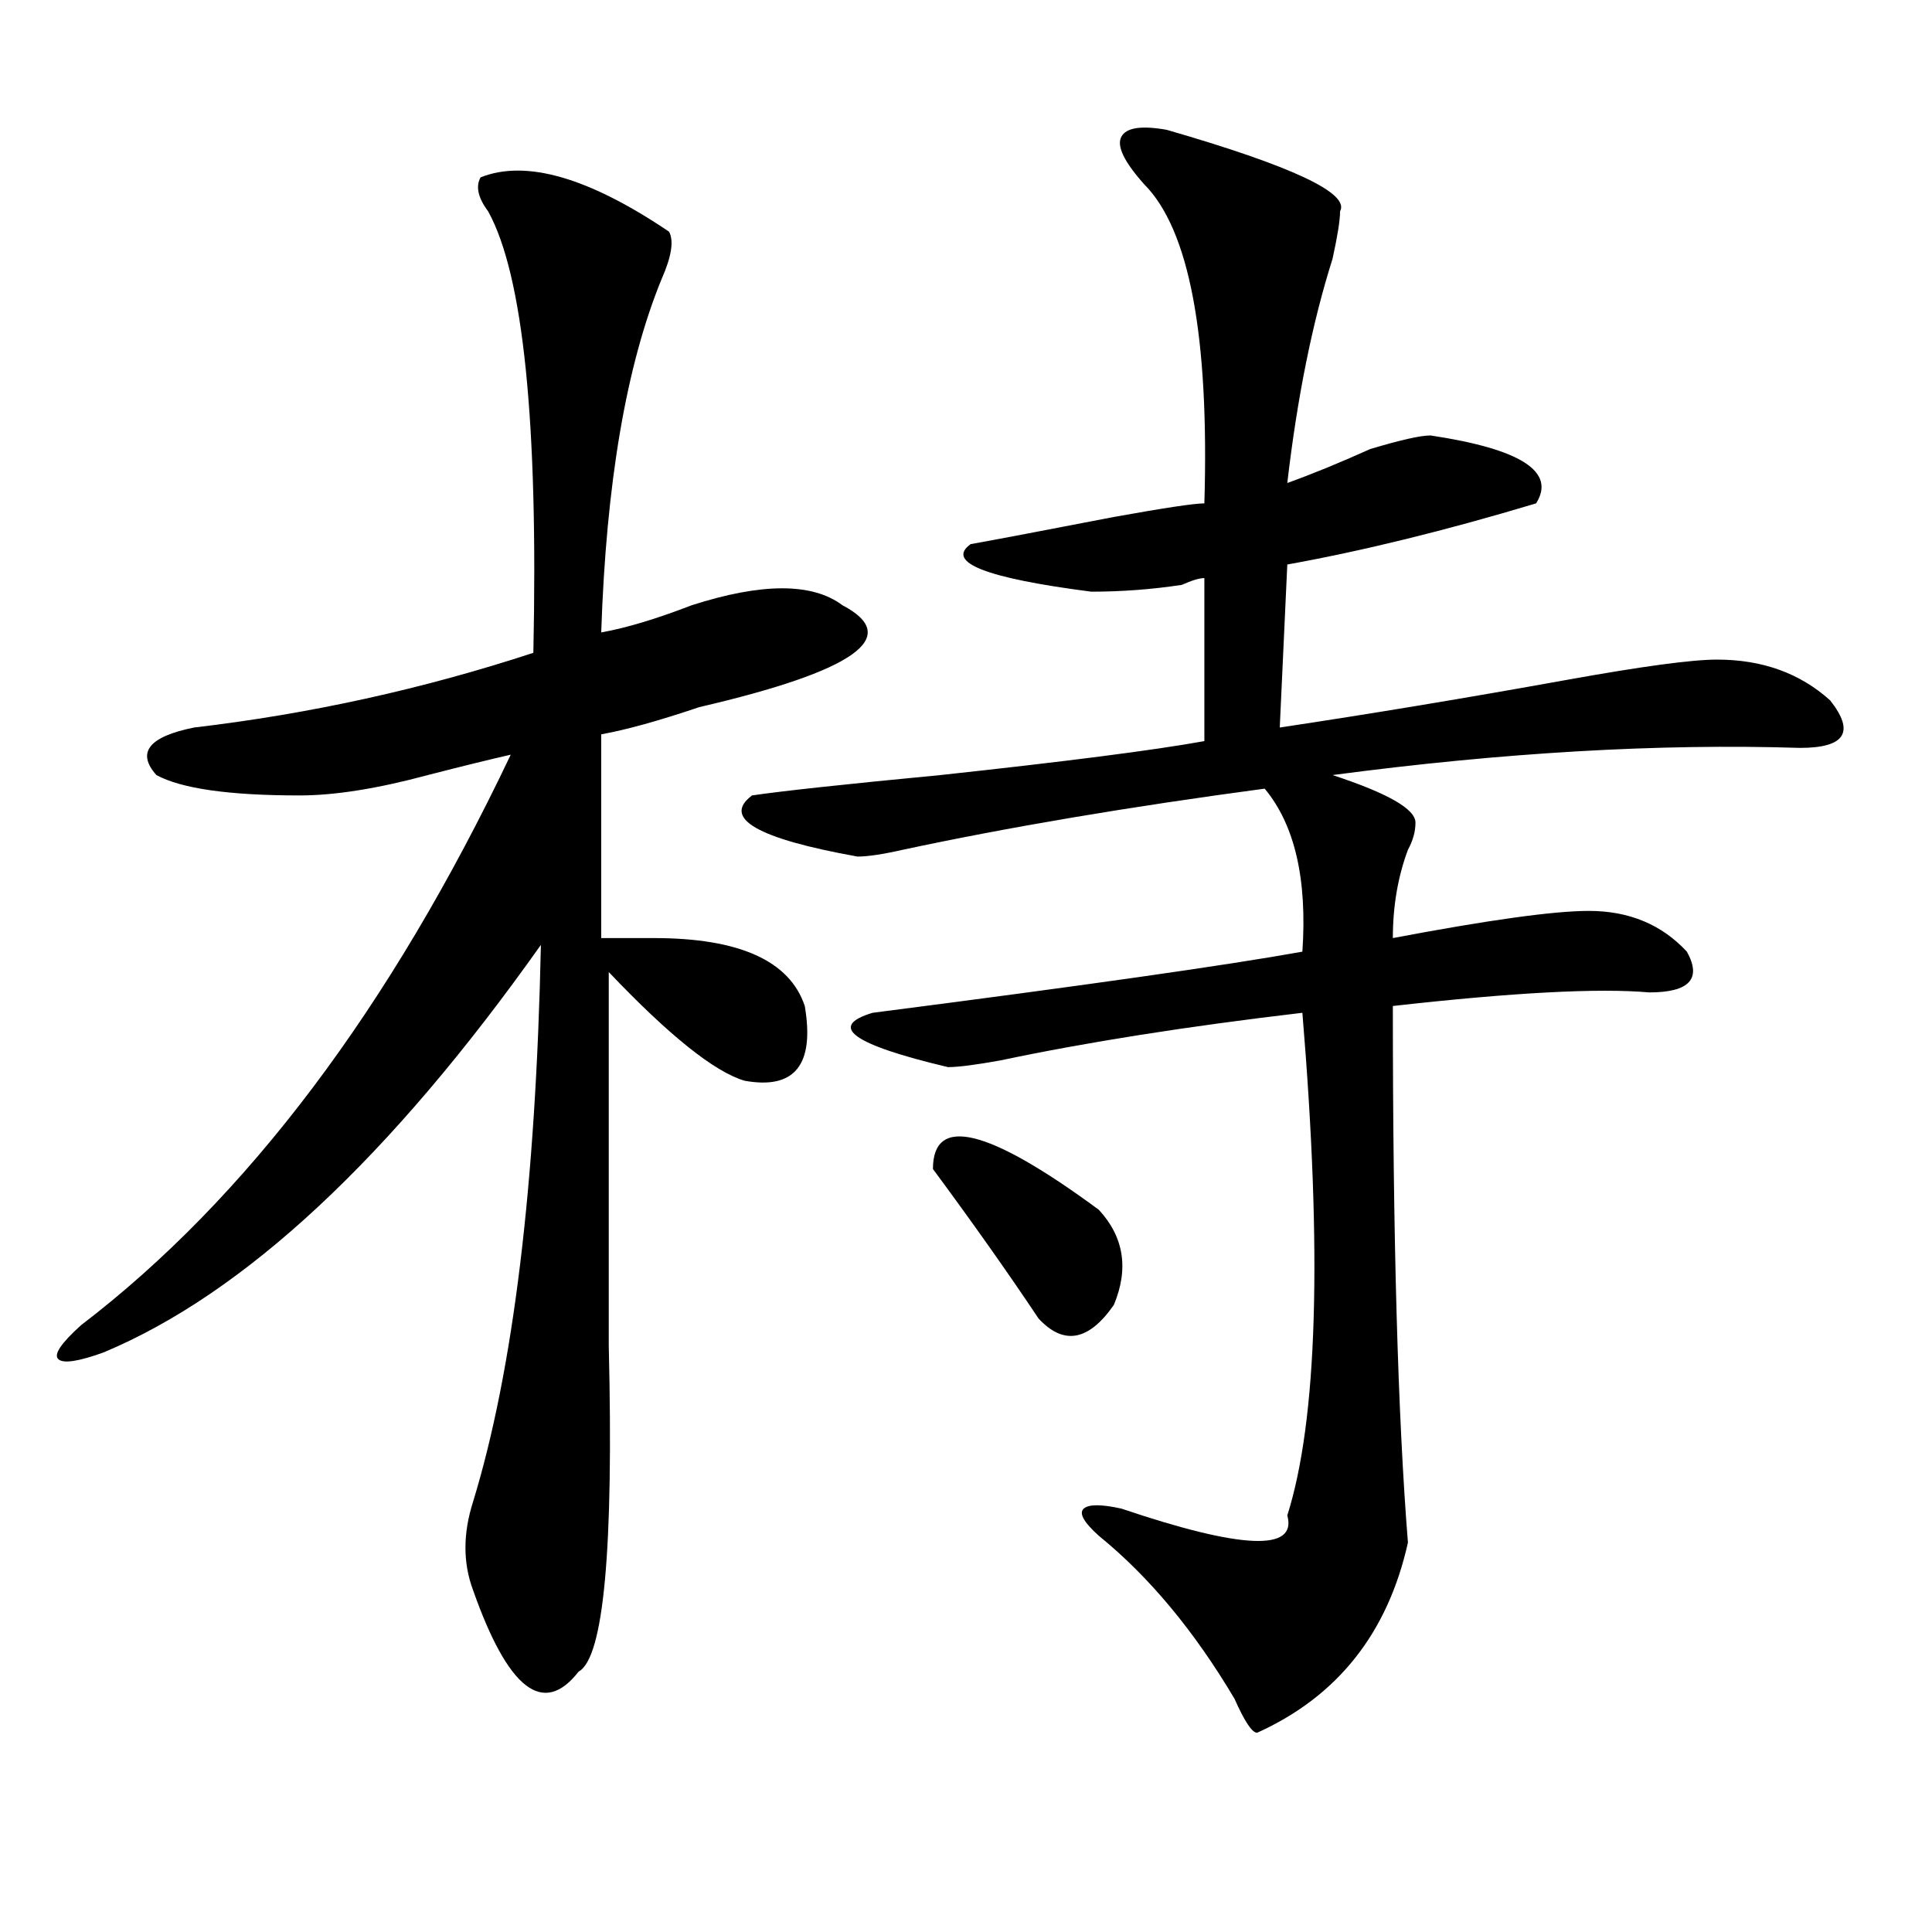
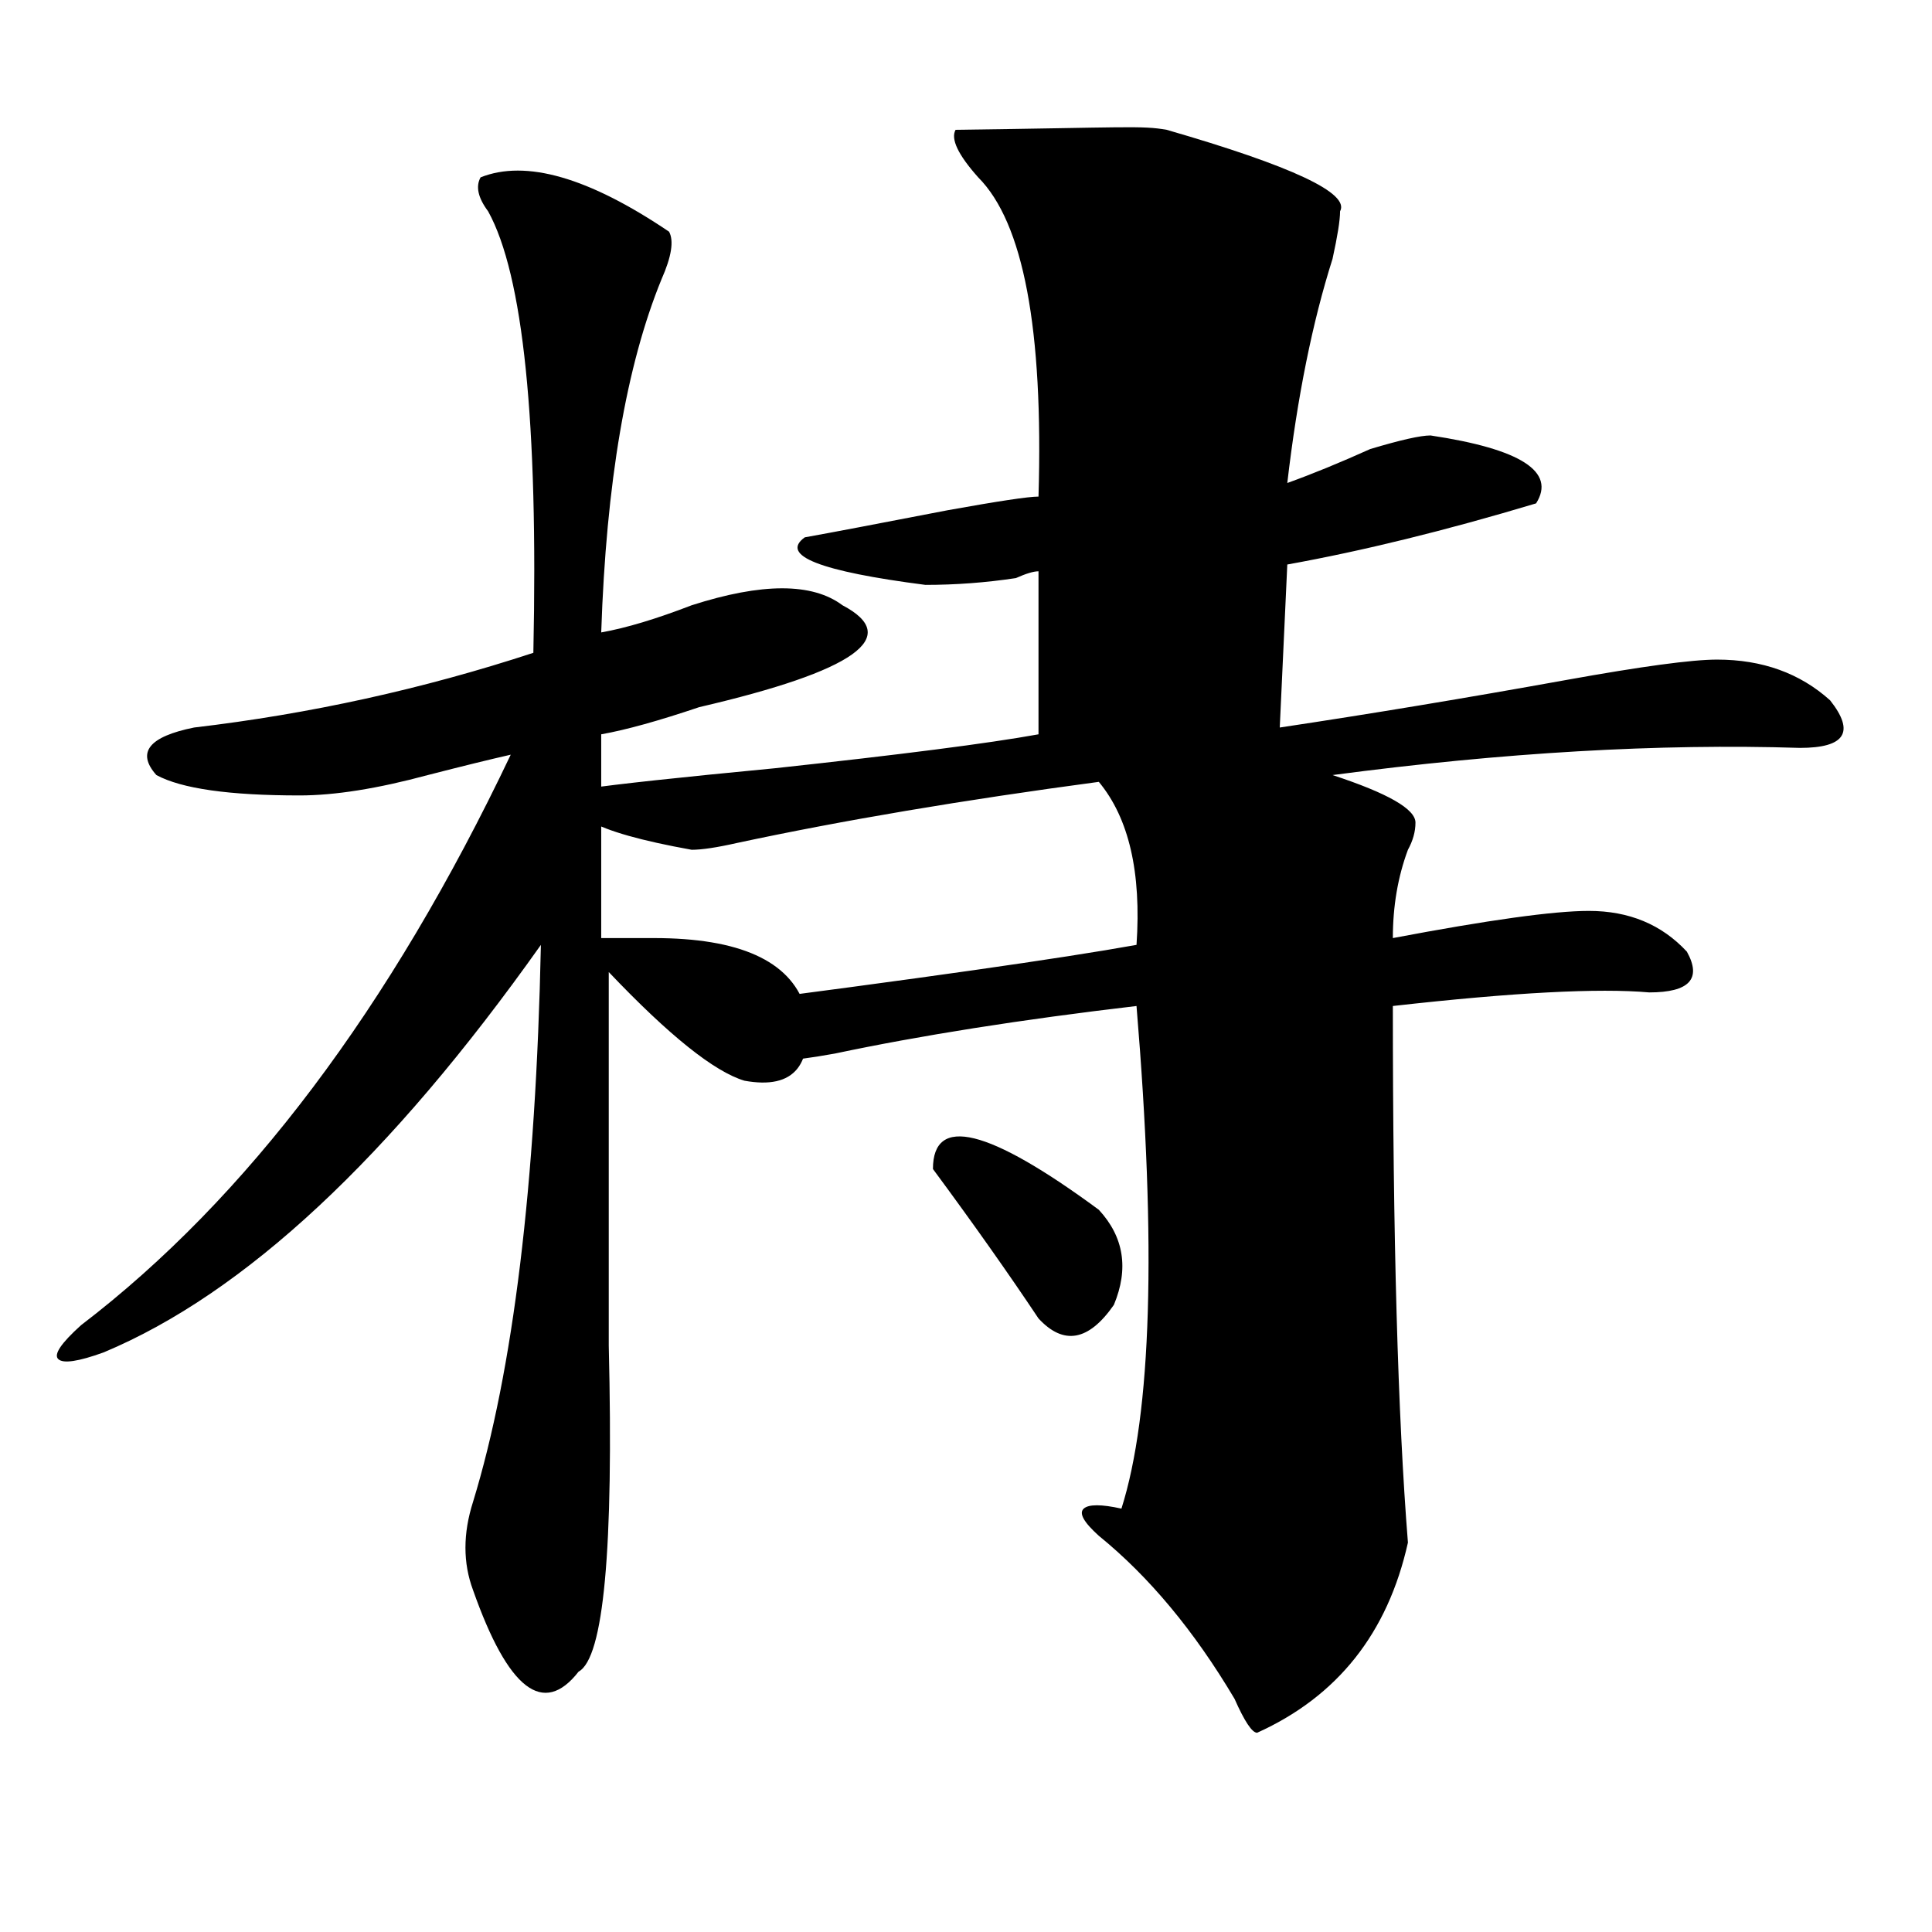
<svg xmlns="http://www.w3.org/2000/svg" version="1.1" id="图层_1" x="0px" y="0px" width="1000px" height="1000px" viewBox="0 0 1000 1000" enable-background="new 0 0 1000 1000" xml:space="preserve">
-   <path d="M248.75,91.797c23.414-9.338,55.914,0,97.559,28.125c2.562,4.725,1.281,12.909-3.902,24.609  c-18.23,44.55-28.657,105.469-31.219,182.813c12.988-2.307,28.598-7.031,46.828-14.063c36.402-11.7,62.438-11.7,78.047,0  c31.219,16.425,6.464,34.003-74.145,52.734c-20.853,7.031-37.742,11.756-50.73,14.063v105.469c5.184,0,14.269,0,27.316,0  c44.207,0,70.242,11.756,78.047,35.156c5.184,30.487-5.243,43.396-31.219,38.672c-15.609-4.669-39.023-23.4-70.242-56.25  c0,53.943,0,118.378,0,193.359c2.562,105.469-2.621,161.719-15.609,168.75c-18.23,23.4-36.462,9.338-54.633-42.188  c-5.243-14.063-5.243-29.278,0-45.703c20.793-67.95,32.5-164.025,35.121-288.281C201.922,599.256,126.437,669.568,53.633,700  c-13.048,4.725-20.853,5.878-23.414,3.516c-2.622-2.307,1.281-8.185,11.707-17.578c85.852-65.588,159.996-164.025,222.433-295.313  c-10.426,2.362-24.755,5.878-42.925,10.547c-26.036,7.031-48.169,10.547-66.34,10.547c-36.462,0-61.157-3.516-74.145-10.547  c-10.426-11.7-3.902-19.885,19.512-24.609c59.816-7.031,118.351-19.885,175.605-38.672c2.562-119.531-5.243-195.666-23.414-228.516  C247.409,102.344,246.129,96.521,248.75,91.797z M603.863,67.188c64.999,18.787,94.938,32.85,89.754,42.188  c0,4.725-1.341,12.909-3.902,24.609c-10.426,32.85-18.23,71.521-23.414,116.016c12.988-4.669,27.316-10.547,42.926-17.578  c15.609-4.669,25.976-7.031,31.219-7.031c46.828,7.031,64.999,18.787,54.633,35.156c-46.828,14.063-89.754,24.609-128.777,31.641  l-3.902,84.375c46.828-7.031,96.218-15.216,148.289-24.609c39.023-7.031,64.999-10.547,78.047-10.547  c23.414,0,42.926,7.031,58.535,21.094c12.988,16.425,7.805,24.609-15.609,24.609c-72.863-2.307-153.532,2.362-241.945,14.063  c28.598,9.394,42.926,17.578,42.926,24.609c0,4.725-1.341,9.394-3.902,14.063c-5.243,14.063-7.805,29.334-7.805,45.703  c49.39-9.338,83.23-14.063,101.461-14.063c20.793,0,37.683,7.031,50.73,21.094c7.805,14.063,1.281,21.094-19.512,21.094  c-26.035-2.307-70.242,0-132.68,7.031c0,119.531,2.562,212.146,7.805,277.734c-10.426,46.856-36.462,79.65-78.047,98.438  c-2.621,0-6.523-5.878-11.707-17.578c-20.853-35.156-44.267-63.281-70.242-84.375c-7.805-7.031-10.426-11.7-7.805-14.063  c2.562-2.307,9.086-2.307,19.512,0c62.438,21.094,91.035,22.247,85.852,3.516c15.609-49.219,18.171-135.9,7.805-260.156  c-59.876,7.031-111.887,15.271-156.094,24.609c-13.048,2.362-22.133,3.516-27.316,3.516c-49.449-11.7-62.438-21.094-39.023-28.125  c109.266-14.063,183.41-24.609,222.434-31.641c2.562-37.463-3.902-65.588-19.512-84.375c-70.242,9.394-132.68,19.94-187.313,31.641  c-10.426,2.362-18.23,3.516-23.414,3.516c-52.071-9.338-70.242-19.885-54.633-31.641c15.609-2.307,48.109-5.822,97.559-10.547  c64.999-7.031,110.547-12.854,136.582-17.578v-84.375c-2.621,0-6.523,1.209-11.707,3.516c-15.609,2.362-31.219,3.516-46.828,3.516  c-54.633-7.031-75.485-15.216-62.438-24.609c12.988-2.307,37.683-7.031,74.145-14.063c25.976-4.669,41.585-7.031,46.828-7.031  c2.562-86.682-7.805-141.778-31.219-165.234c-10.426-11.7-14.328-19.885-11.707-24.609  C583.011,66.034,590.815,64.881,603.863,67.188z M482.891,605.078c0-28.125,28.598-21.094,85.852,21.094  c12.988,14.063,15.609,30.487,7.805,49.219c-13.048,18.787-26.035,21.094-39.023,7.031  C521.914,659.021,503.684,633.203,482.891,605.078z" />
+   <path d="M248.75,91.797c23.414-9.338,55.914,0,97.559,28.125c2.562,4.725,1.281,12.909-3.902,24.609  c-18.23,44.55-28.657,105.469-31.219,182.813c12.988-2.307,28.598-7.031,46.828-14.063c36.402-11.7,62.438-11.7,78.047,0  c31.219,16.425,6.464,34.003-74.145,52.734c-20.853,7.031-37.742,11.756-50.73,14.063v105.469c5.184,0,14.269,0,27.316,0  c44.207,0,70.242,11.756,78.047,35.156c5.184,30.487-5.243,43.396-31.219,38.672c-15.609-4.669-39.023-23.4-70.242-56.25  c0,53.943,0,118.378,0,193.359c2.562,105.469-2.621,161.719-15.609,168.75c-18.23,23.4-36.462,9.338-54.633-42.188  c-5.243-14.063-5.243-29.278,0-45.703c20.793-67.95,32.5-164.025,35.121-288.281C201.922,599.256,126.437,669.568,53.633,700  c-13.048,4.725-20.853,5.878-23.414,3.516c-2.622-2.307,1.281-8.185,11.707-17.578c85.852-65.588,159.996-164.025,222.433-295.313  c-10.426,2.362-24.755,5.878-42.925,10.547c-26.036,7.031-48.169,10.547-66.34,10.547c-36.462,0-61.157-3.516-74.145-10.547  c-10.426-11.7-3.902-19.885,19.512-24.609c59.816-7.031,118.351-19.885,175.605-38.672c2.562-119.531-5.243-195.666-23.414-228.516  C247.409,102.344,246.129,96.521,248.75,91.797z M603.863,67.188c64.999,18.787,94.938,32.85,89.754,42.188  c0,4.725-1.341,12.909-3.902,24.609c-10.426,32.85-18.23,71.521-23.414,116.016c12.988-4.669,27.316-10.547,42.926-17.578  c15.609-4.669,25.976-7.031,31.219-7.031c46.828,7.031,64.999,18.787,54.633,35.156c-46.828,14.063-89.754,24.609-128.777,31.641  l-3.902,84.375c46.828-7.031,96.218-15.216,148.289-24.609c39.023-7.031,64.999-10.547,78.047-10.547  c23.414,0,42.926,7.031,58.535,21.094c12.988,16.425,7.805,24.609-15.609,24.609c-72.863-2.307-153.532,2.362-241.945,14.063  c28.598,9.394,42.926,17.578,42.926,24.609c0,4.725-1.341,9.394-3.902,14.063c-5.243,14.063-7.805,29.334-7.805,45.703  c49.39-9.338,83.23-14.063,101.461-14.063c20.793,0,37.683,7.031,50.73,21.094c7.805,14.063,1.281,21.094-19.512,21.094  c-26.035-2.307-70.242,0-132.68,7.031c0,119.531,2.562,212.146,7.805,277.734c-10.426,46.856-36.462,79.65-78.047,98.438  c-2.621,0-6.523-5.878-11.707-17.578c-20.853-35.156-44.267-63.281-70.242-84.375c-7.805-7.031-10.426-11.7-7.805-14.063  c2.562-2.307,9.086-2.307,19.512,0c15.609-49.219,18.171-135.9,7.805-260.156  c-59.876,7.031-111.887,15.271-156.094,24.609c-13.048,2.362-22.133,3.516-27.316,3.516c-49.449-11.7-62.438-21.094-39.023-28.125  c109.266-14.063,183.41-24.609,222.434-31.641c2.562-37.463-3.902-65.588-19.512-84.375c-70.242,9.394-132.68,19.94-187.313,31.641  c-10.426,2.362-18.23,3.516-23.414,3.516c-52.071-9.338-70.242-19.885-54.633-31.641c15.609-2.307,48.109-5.822,97.559-10.547  c64.999-7.031,110.547-12.854,136.582-17.578v-84.375c-2.621,0-6.523,1.209-11.707,3.516c-15.609,2.362-31.219,3.516-46.828,3.516  c-54.633-7.031-75.485-15.216-62.438-24.609c12.988-2.307,37.683-7.031,74.145-14.063c25.976-4.669,41.585-7.031,46.828-7.031  c2.562-86.682-7.805-141.778-31.219-165.234c-10.426-11.7-14.328-19.885-11.707-24.609  C583.011,66.034,590.815,64.881,603.863,67.188z M482.891,605.078c0-28.125,28.598-21.094,85.852,21.094  c12.988,14.063,15.609,30.487,7.805,49.219c-13.048,18.787-26.035,21.094-39.023,7.031  C521.914,659.021,503.684,633.203,482.891,605.078z" />
</svg>